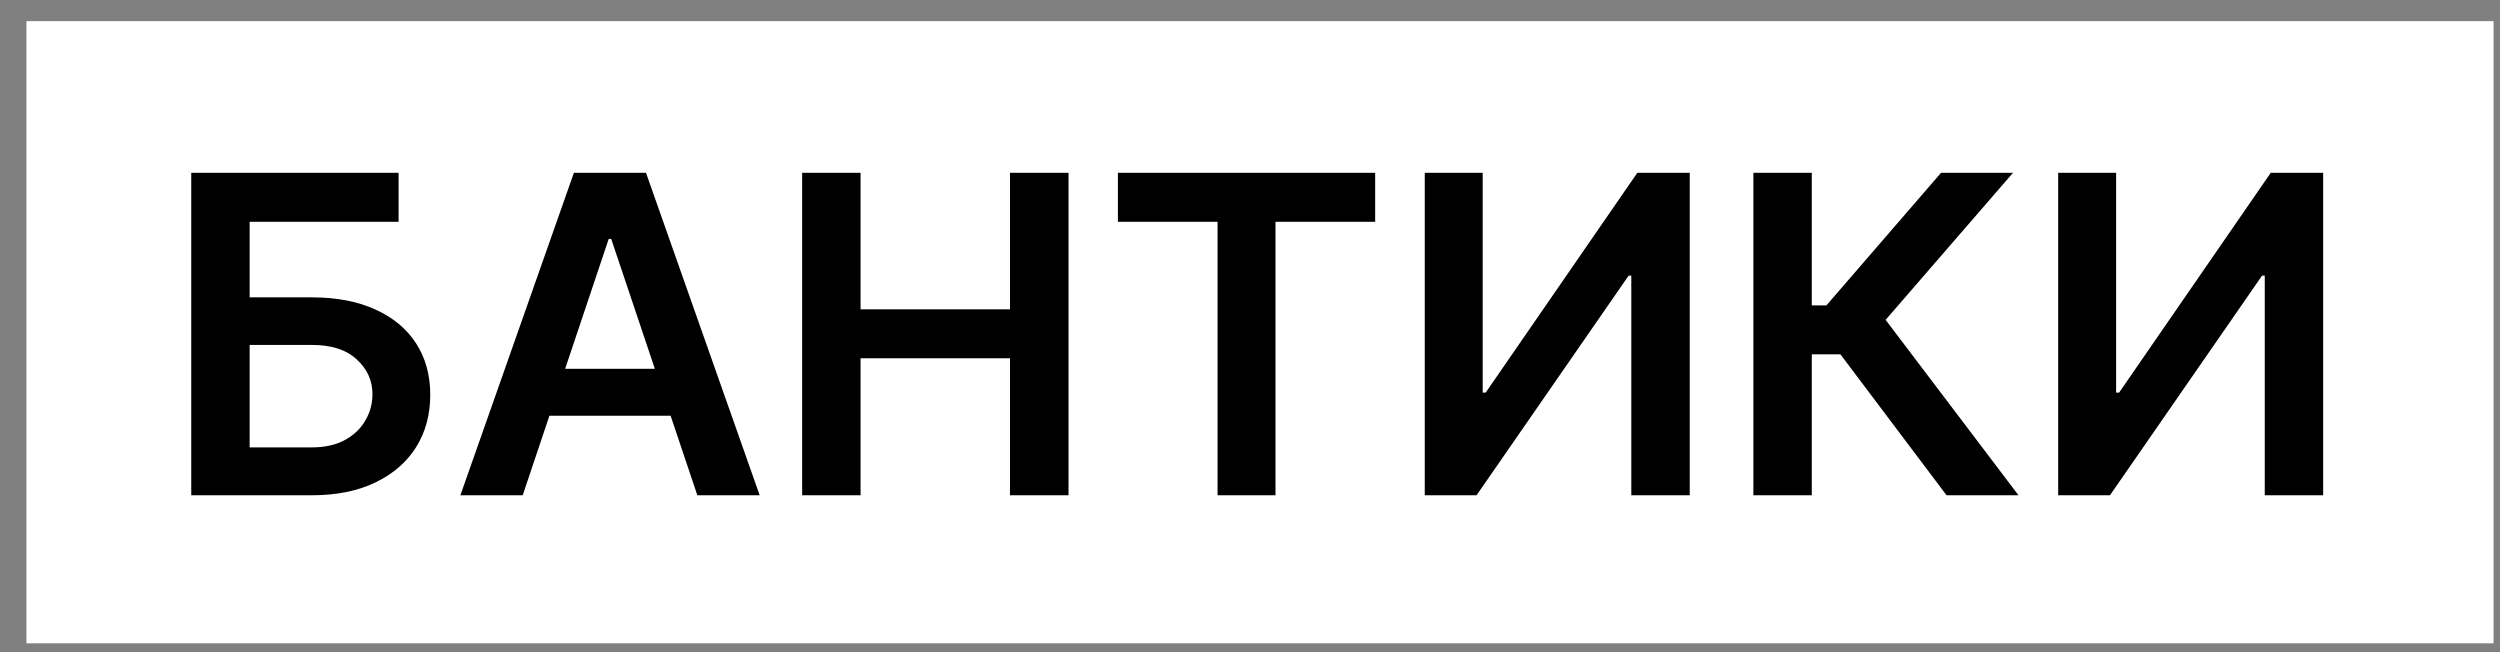
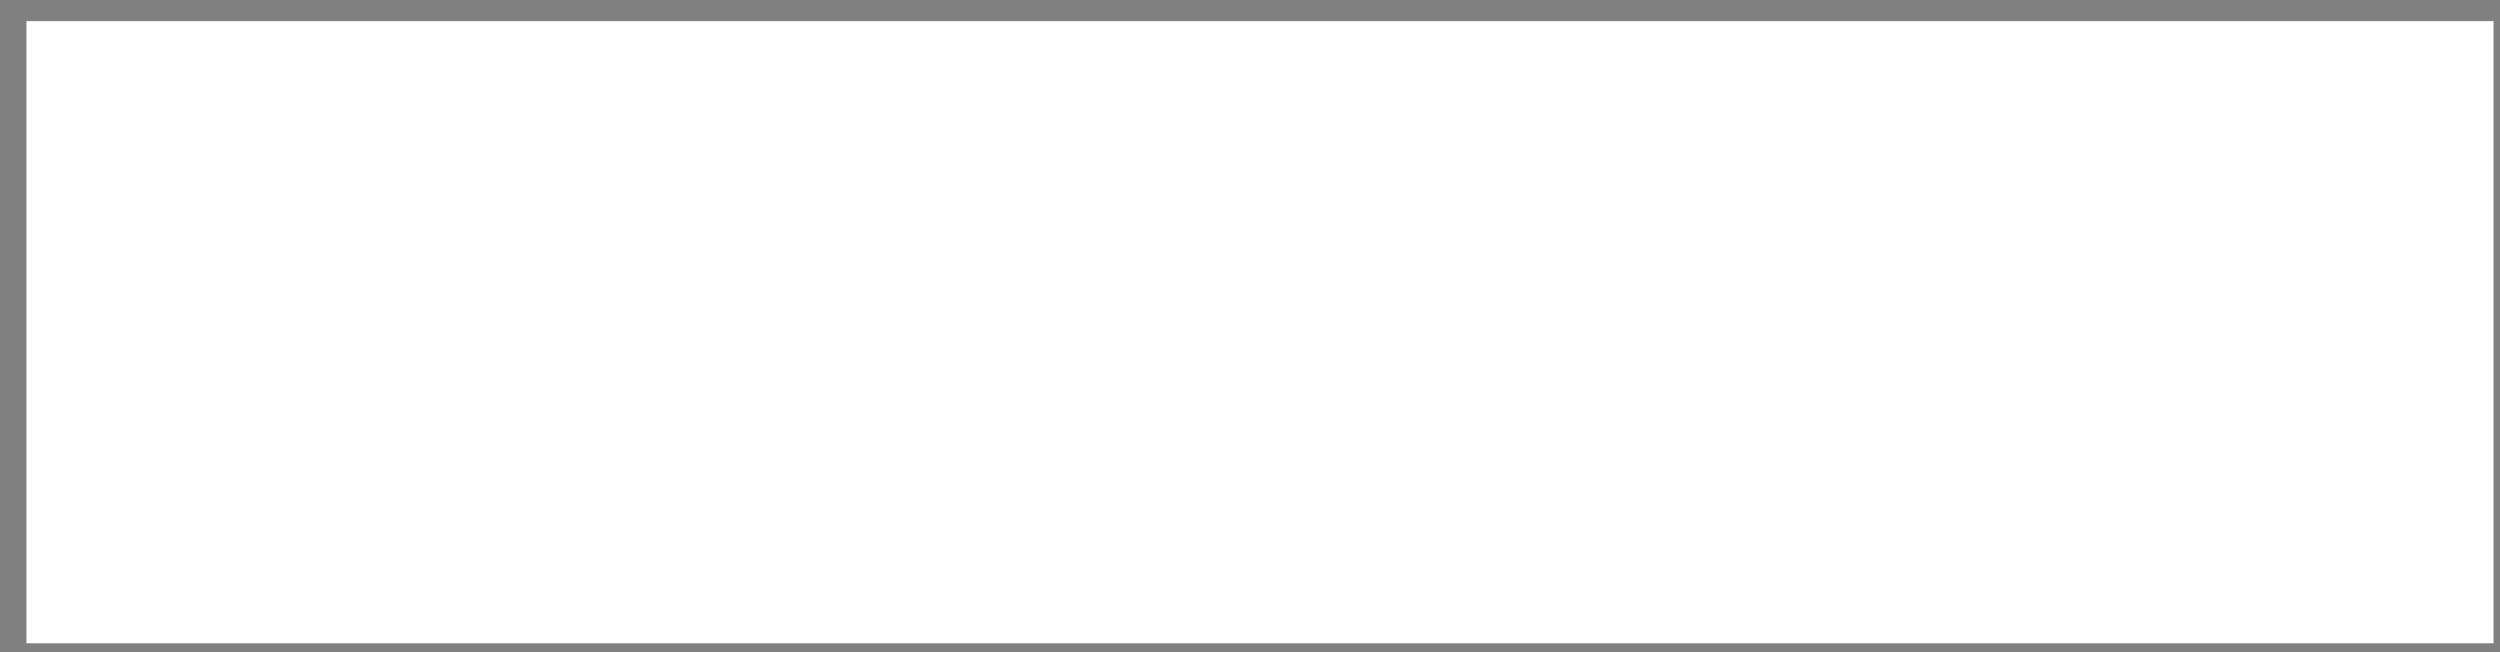
<svg xmlns="http://www.w3.org/2000/svg" width="92" height="24" viewBox="0 0 92 24" fill="none">
  <rect x="0" y="0" width="92" height="24" fill="#808080" stroke="none" />
  <rect width="90.789" height="22.895" transform="translate(0.973 0.778)" fill="white" />
-   <path d="M7.038 18.226V6.36H14.668V8.162H9.187V10.943H11.476C12.383 10.943 13.162 11.091 13.811 11.389C14.463 11.682 14.963 12.098 15.311 12.634C15.659 13.171 15.833 13.803 15.833 14.529C15.833 15.259 15.659 15.902 15.311 16.459C14.963 17.011 14.463 17.443 13.811 17.756C13.162 18.069 12.383 18.226 11.476 18.226H7.038ZM9.187 16.464H11.476C11.955 16.464 12.36 16.373 12.692 16.192C13.024 16.01 13.276 15.771 13.445 15.473C13.619 15.176 13.706 14.854 13.706 14.506C13.706 14.004 13.513 13.577 13.127 13.226C12.745 12.87 12.194 12.693 11.476 12.693H9.187V16.464ZM19.236 18.226H16.942L21.119 6.36H23.773L27.956 18.226H25.662L22.493 8.793H22.4L19.236 18.226ZM19.312 13.573H25.569V15.3H19.312V13.573ZM29.519 18.226V6.36H31.669V11.383H37.167V6.36H39.322V18.226H37.167V13.185H31.669V18.226H29.519ZM41.139 8.162V6.36H50.606V8.162H46.938V18.226H44.806V8.162H41.139ZM52.431 6.36H54.563V14.448H54.673L60.253 6.36H62.182V18.226H60.032V10.143H59.934L54.337 18.226H52.431V6.36ZM71.633 18.226L67.728 13.04H66.674V18.226H64.524V6.36H66.674V11.238H67.212L71.43 6.36H74.078L69.391 11.771L74.281 18.226H71.633ZM75.741 6.36H77.873V14.448H77.983L83.563 6.36H85.492V18.226H83.343V10.143H83.244L77.647 18.226H75.741V6.36Z" fill="black" />
</svg>